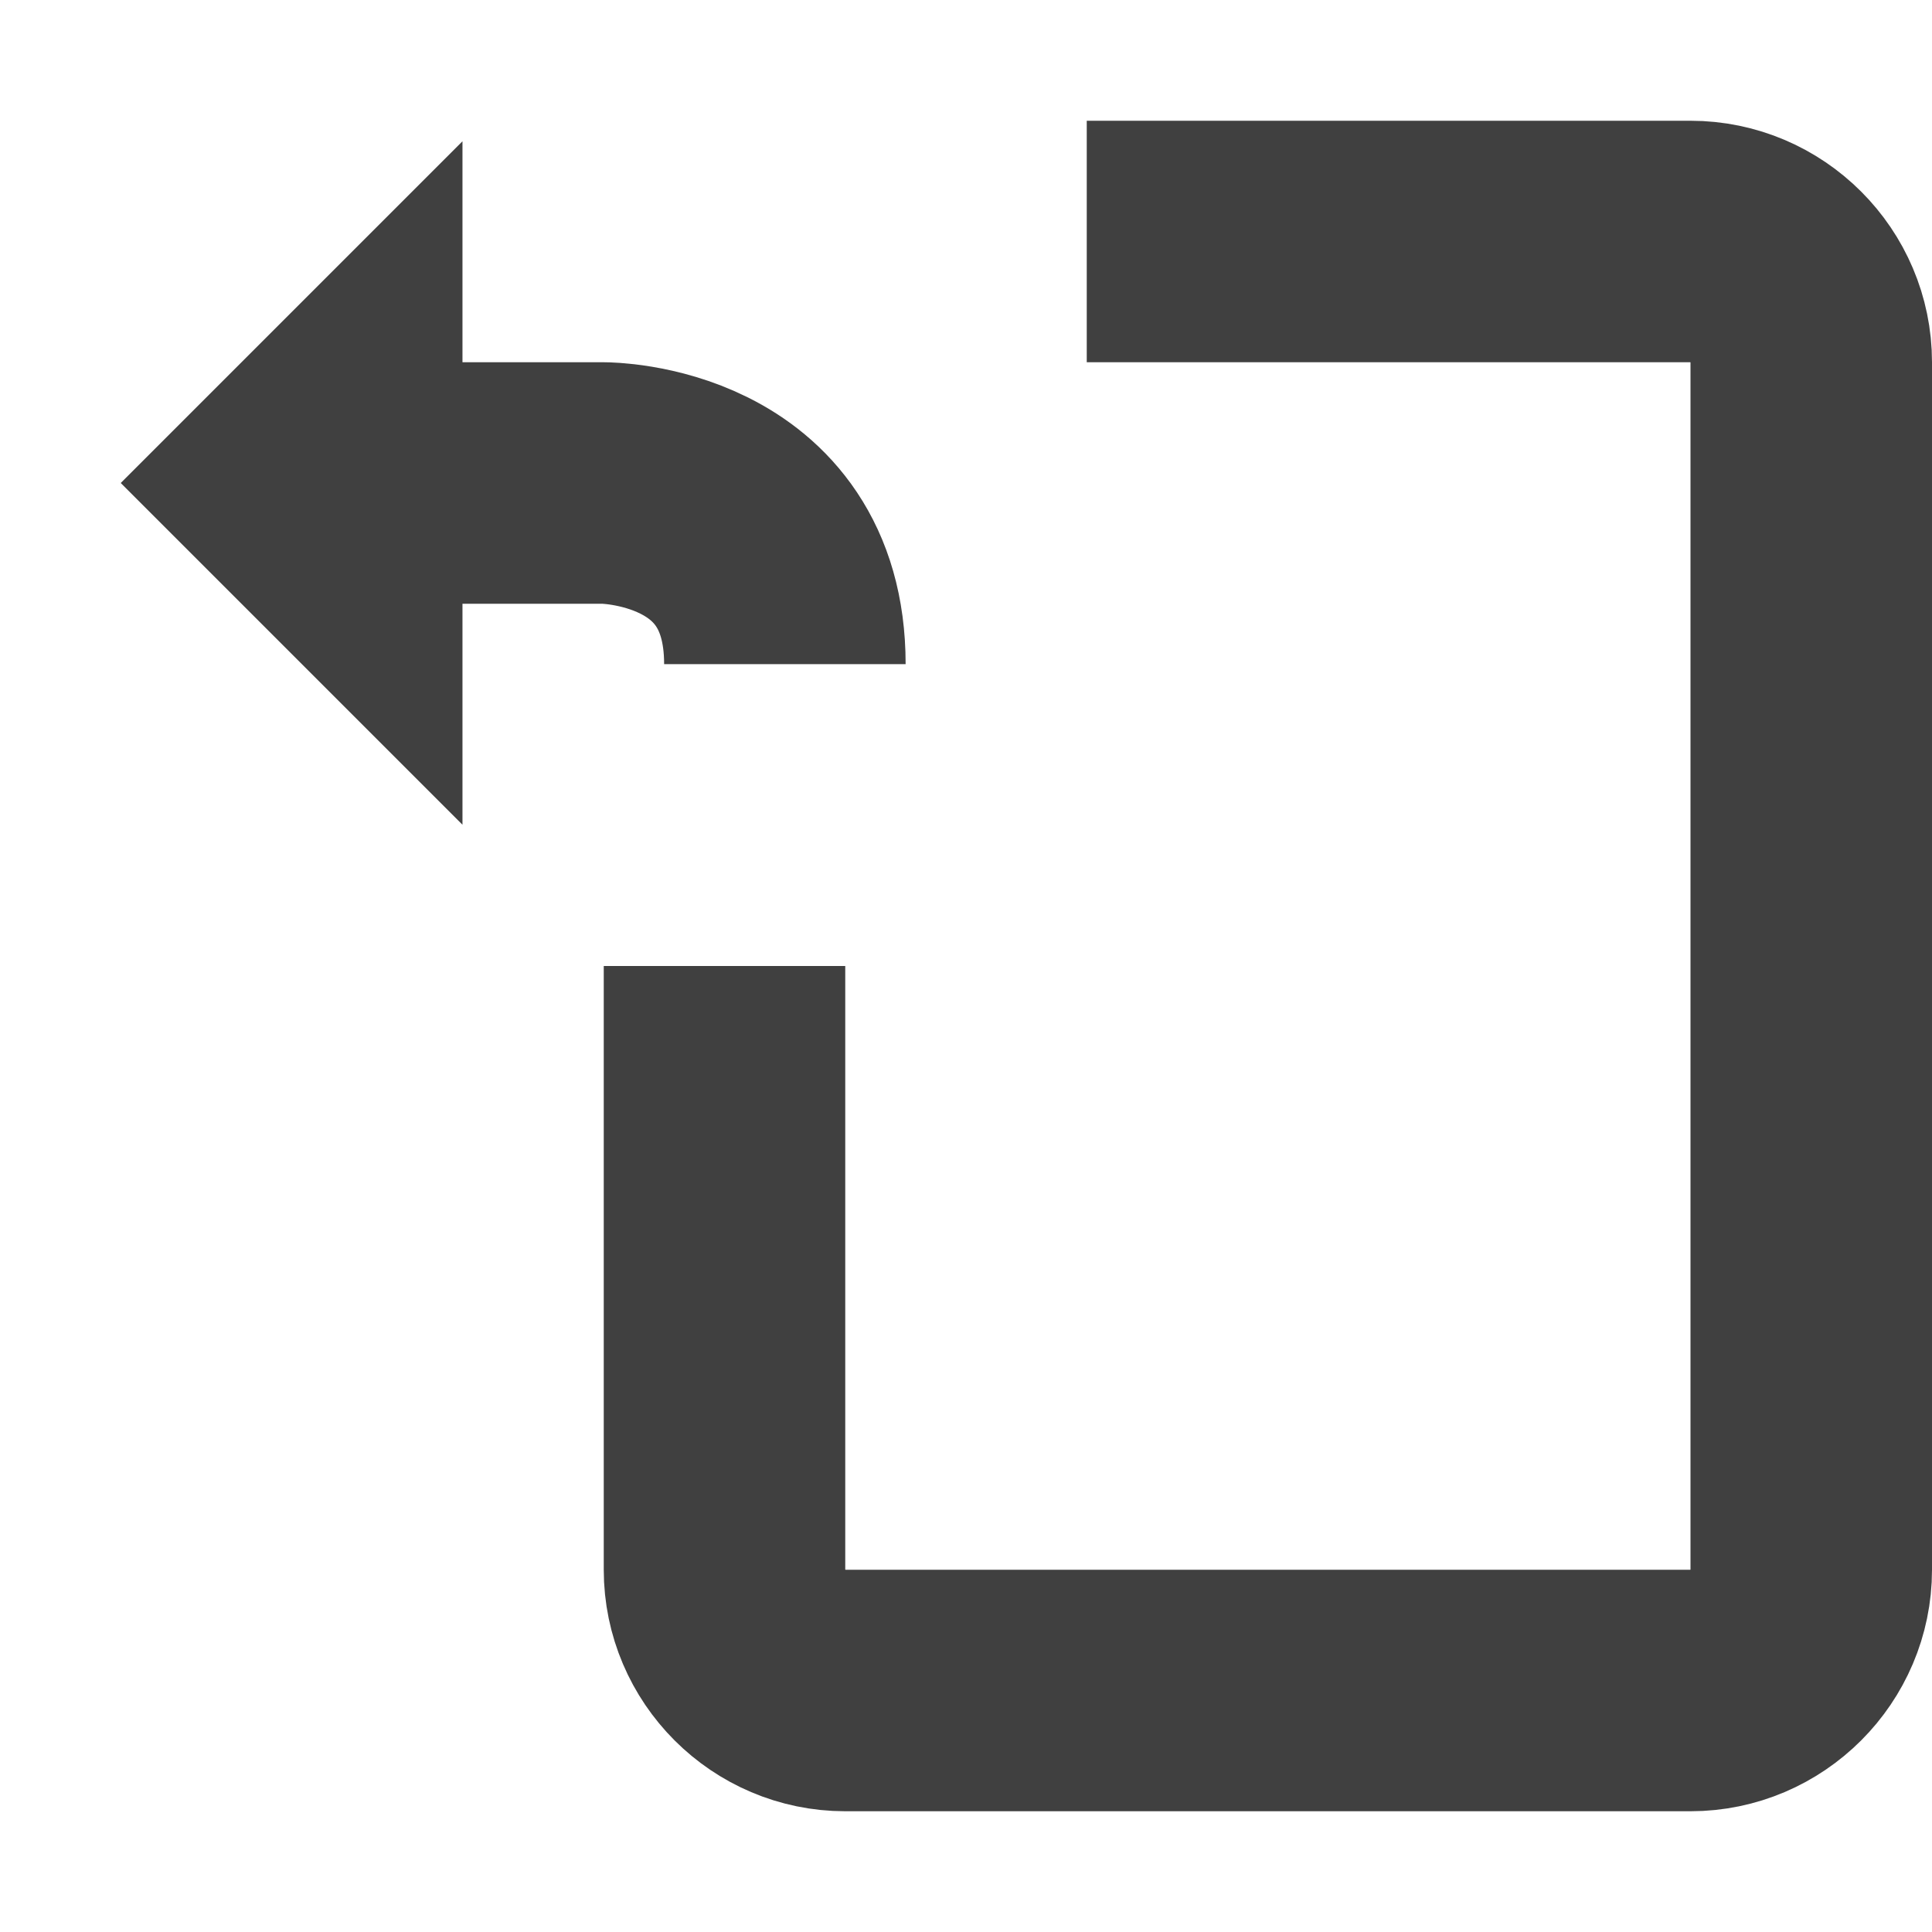
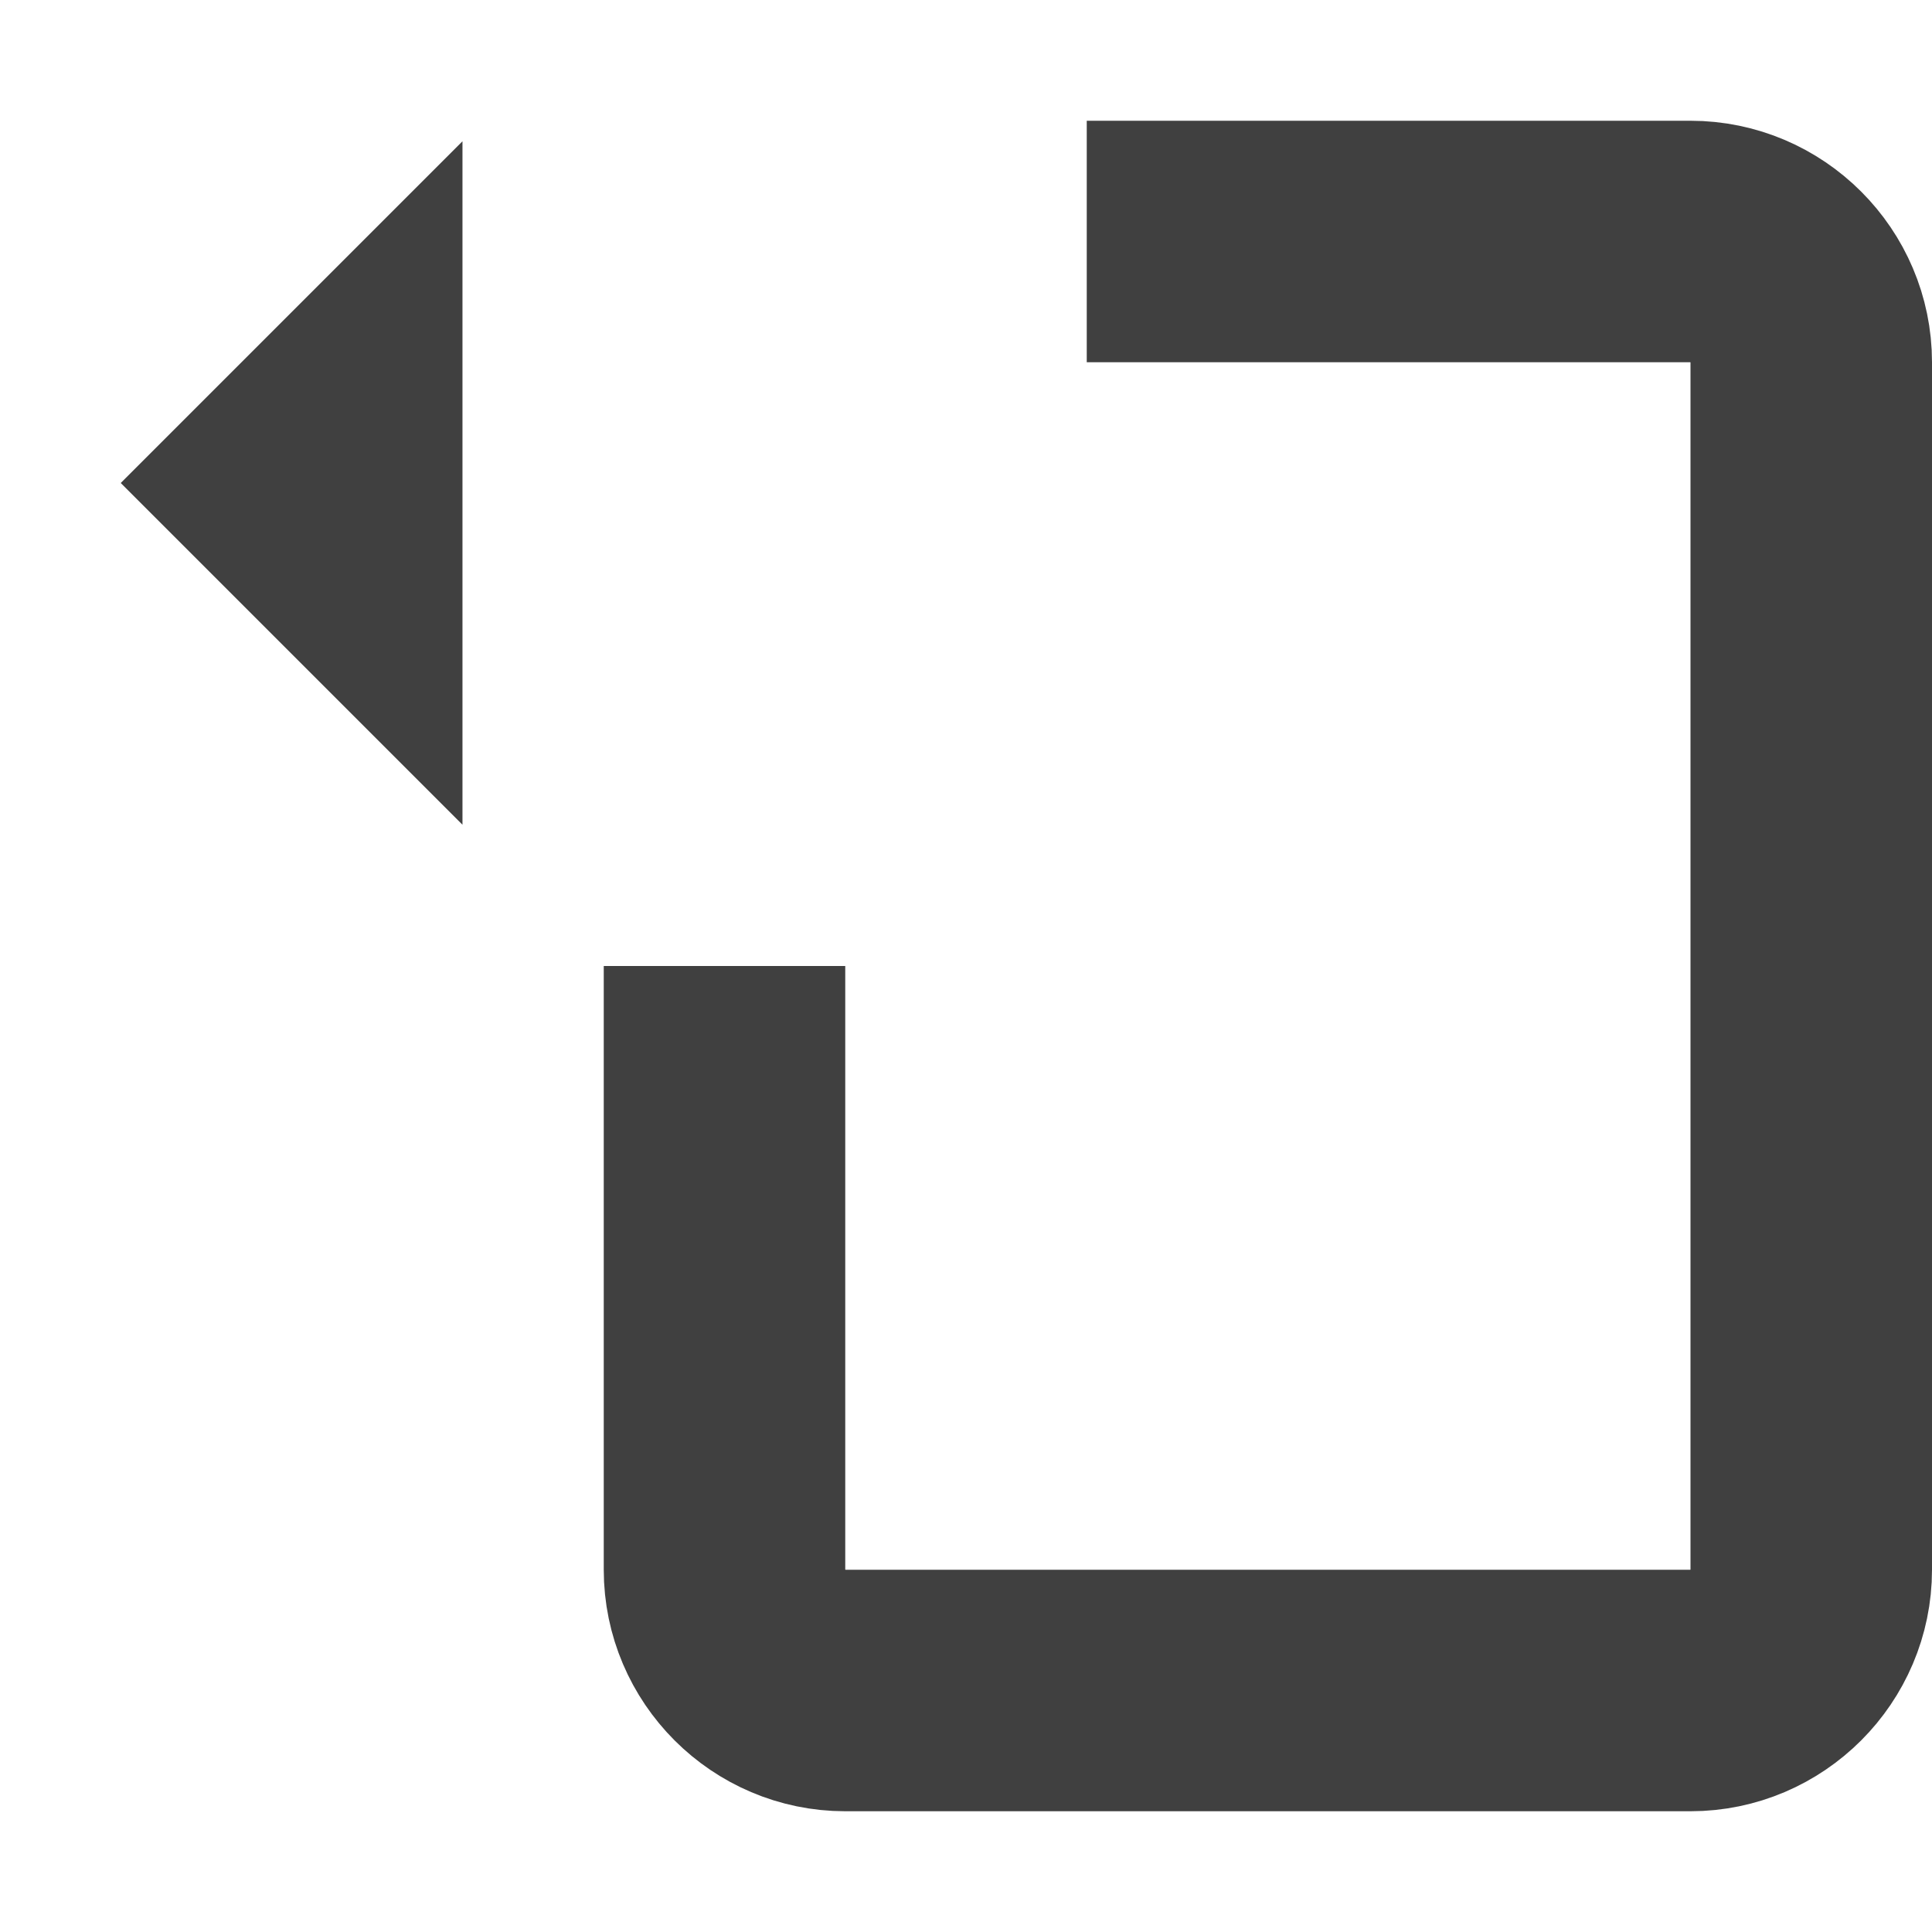
<svg xmlns="http://www.w3.org/2000/svg" id="Layer_1" viewBox="0 0 16 16">
  <defs>
    <style>.cls-1{fill:none;stroke:#404040;stroke-miterlimit:10;stroke-width:2px;}.cls-2{fill:#404040;}</style>
  </defs>
  <path class="cls-1" d="M9,2h5c.55,0,1,.45,1,1V13c0,.55-.45,1-1,1H7c-.55,0-1-.45-1-1V8" />
  <polyline class="cls-2" points="3.83 6.83 1 4 3.83 1.17" />
-   <path class="cls-1" d="M3,4h2s1.5,0,1.5,1.5" />
</svg>